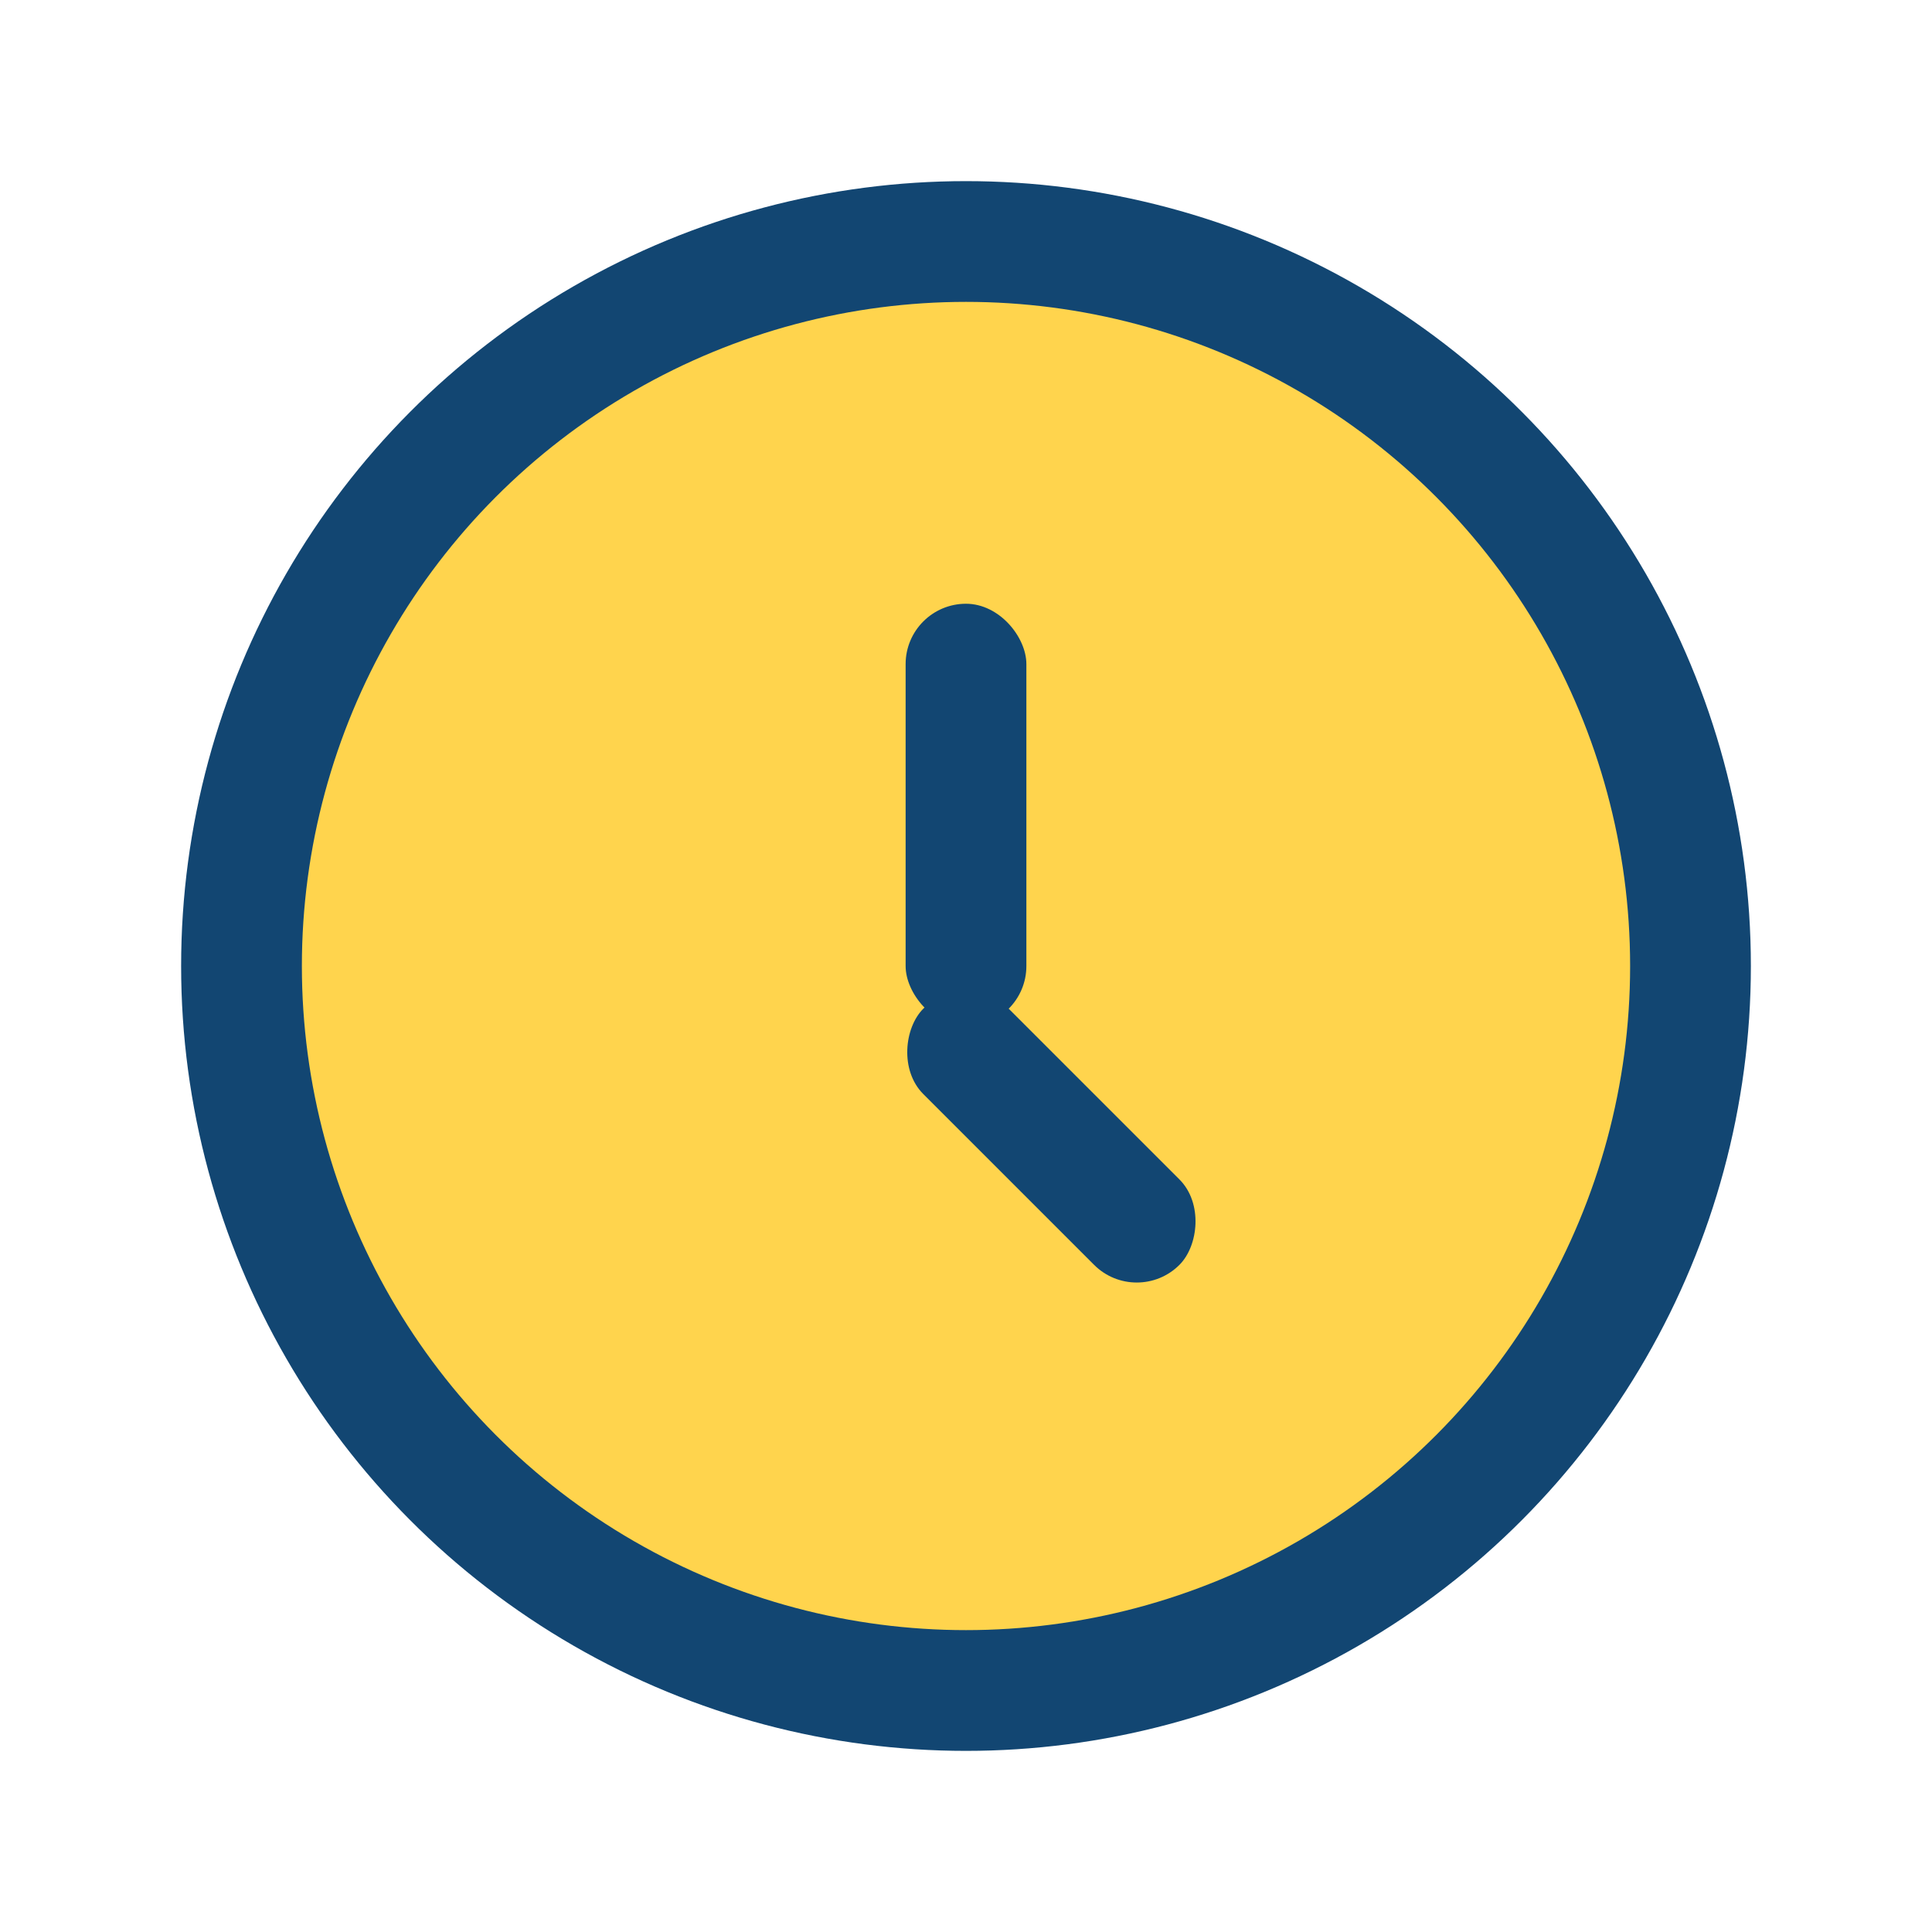
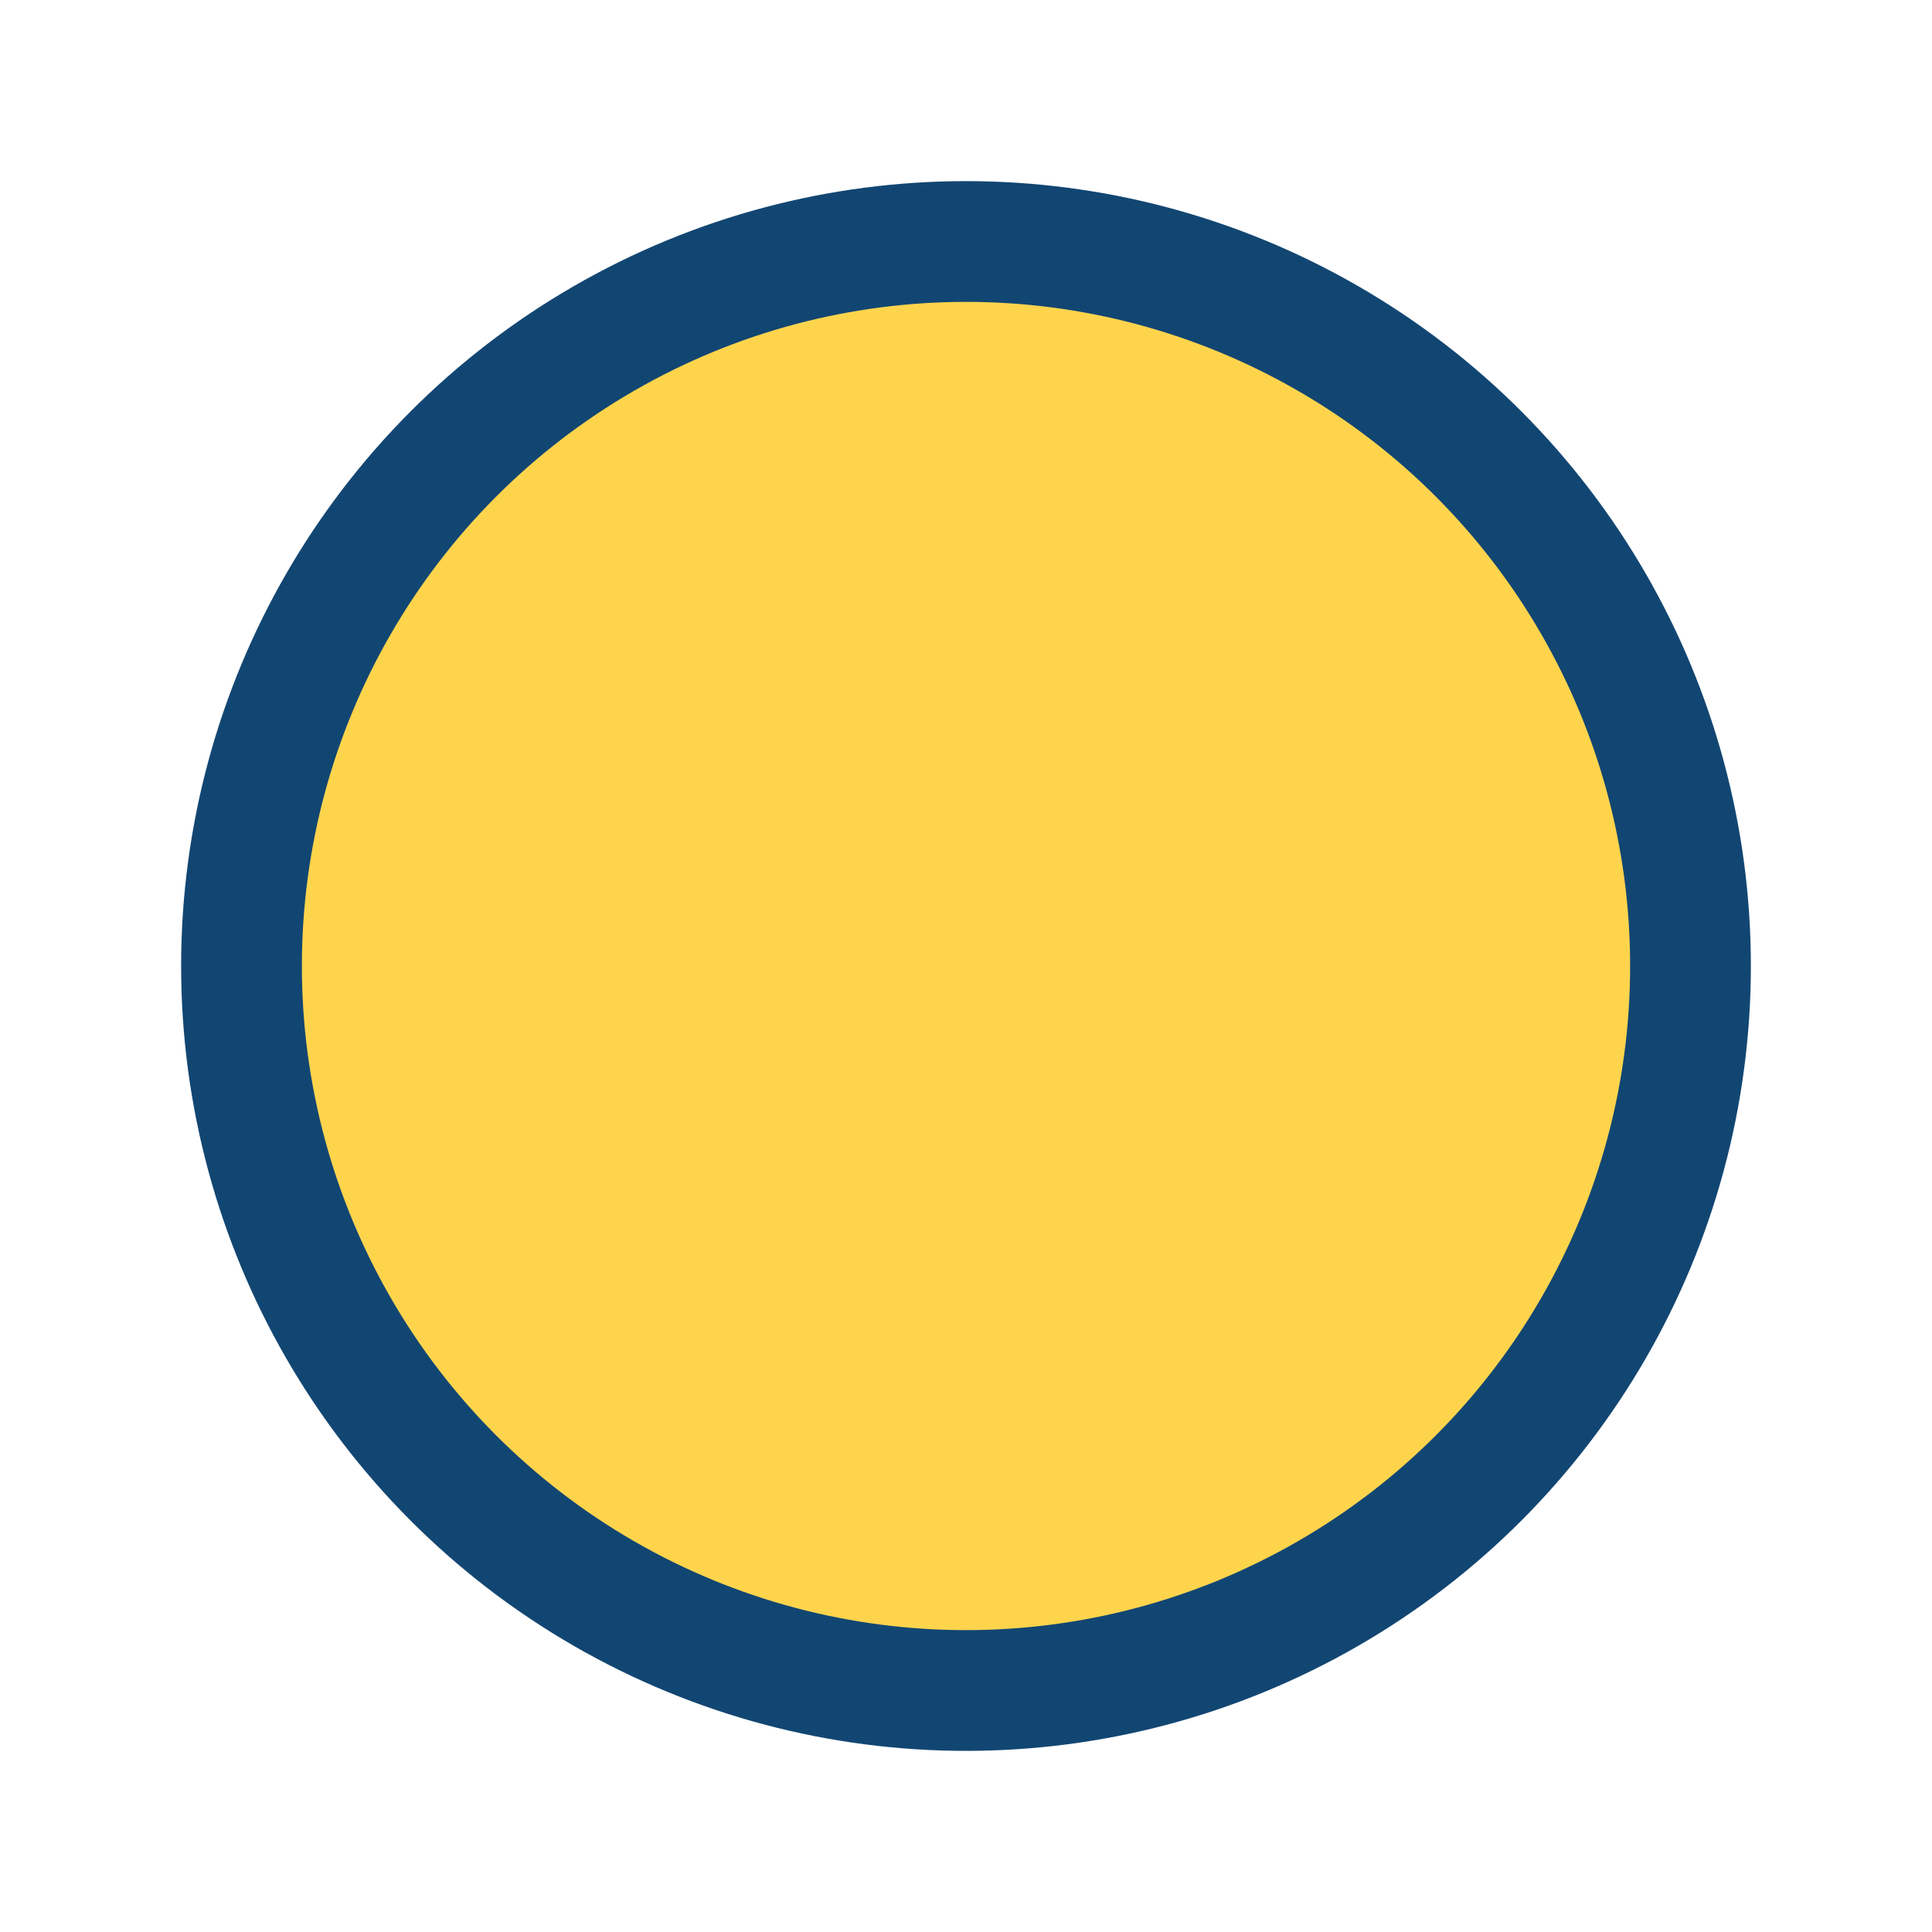
<svg xmlns="http://www.w3.org/2000/svg" width="32" height="32" viewBox="0 0 32 32">
  <circle cx="16" cy="16" r="12" fill="#FFD44D" stroke="#124672" stroke-width="2" />
-   <rect x="15" y="10" width="2" height="7" rx="1" fill="#124672" />
-   <rect x="16" y="16" width="6" height="2" rx="1" transform="rotate(45 16 16)" fill="#124672" />
</svg>